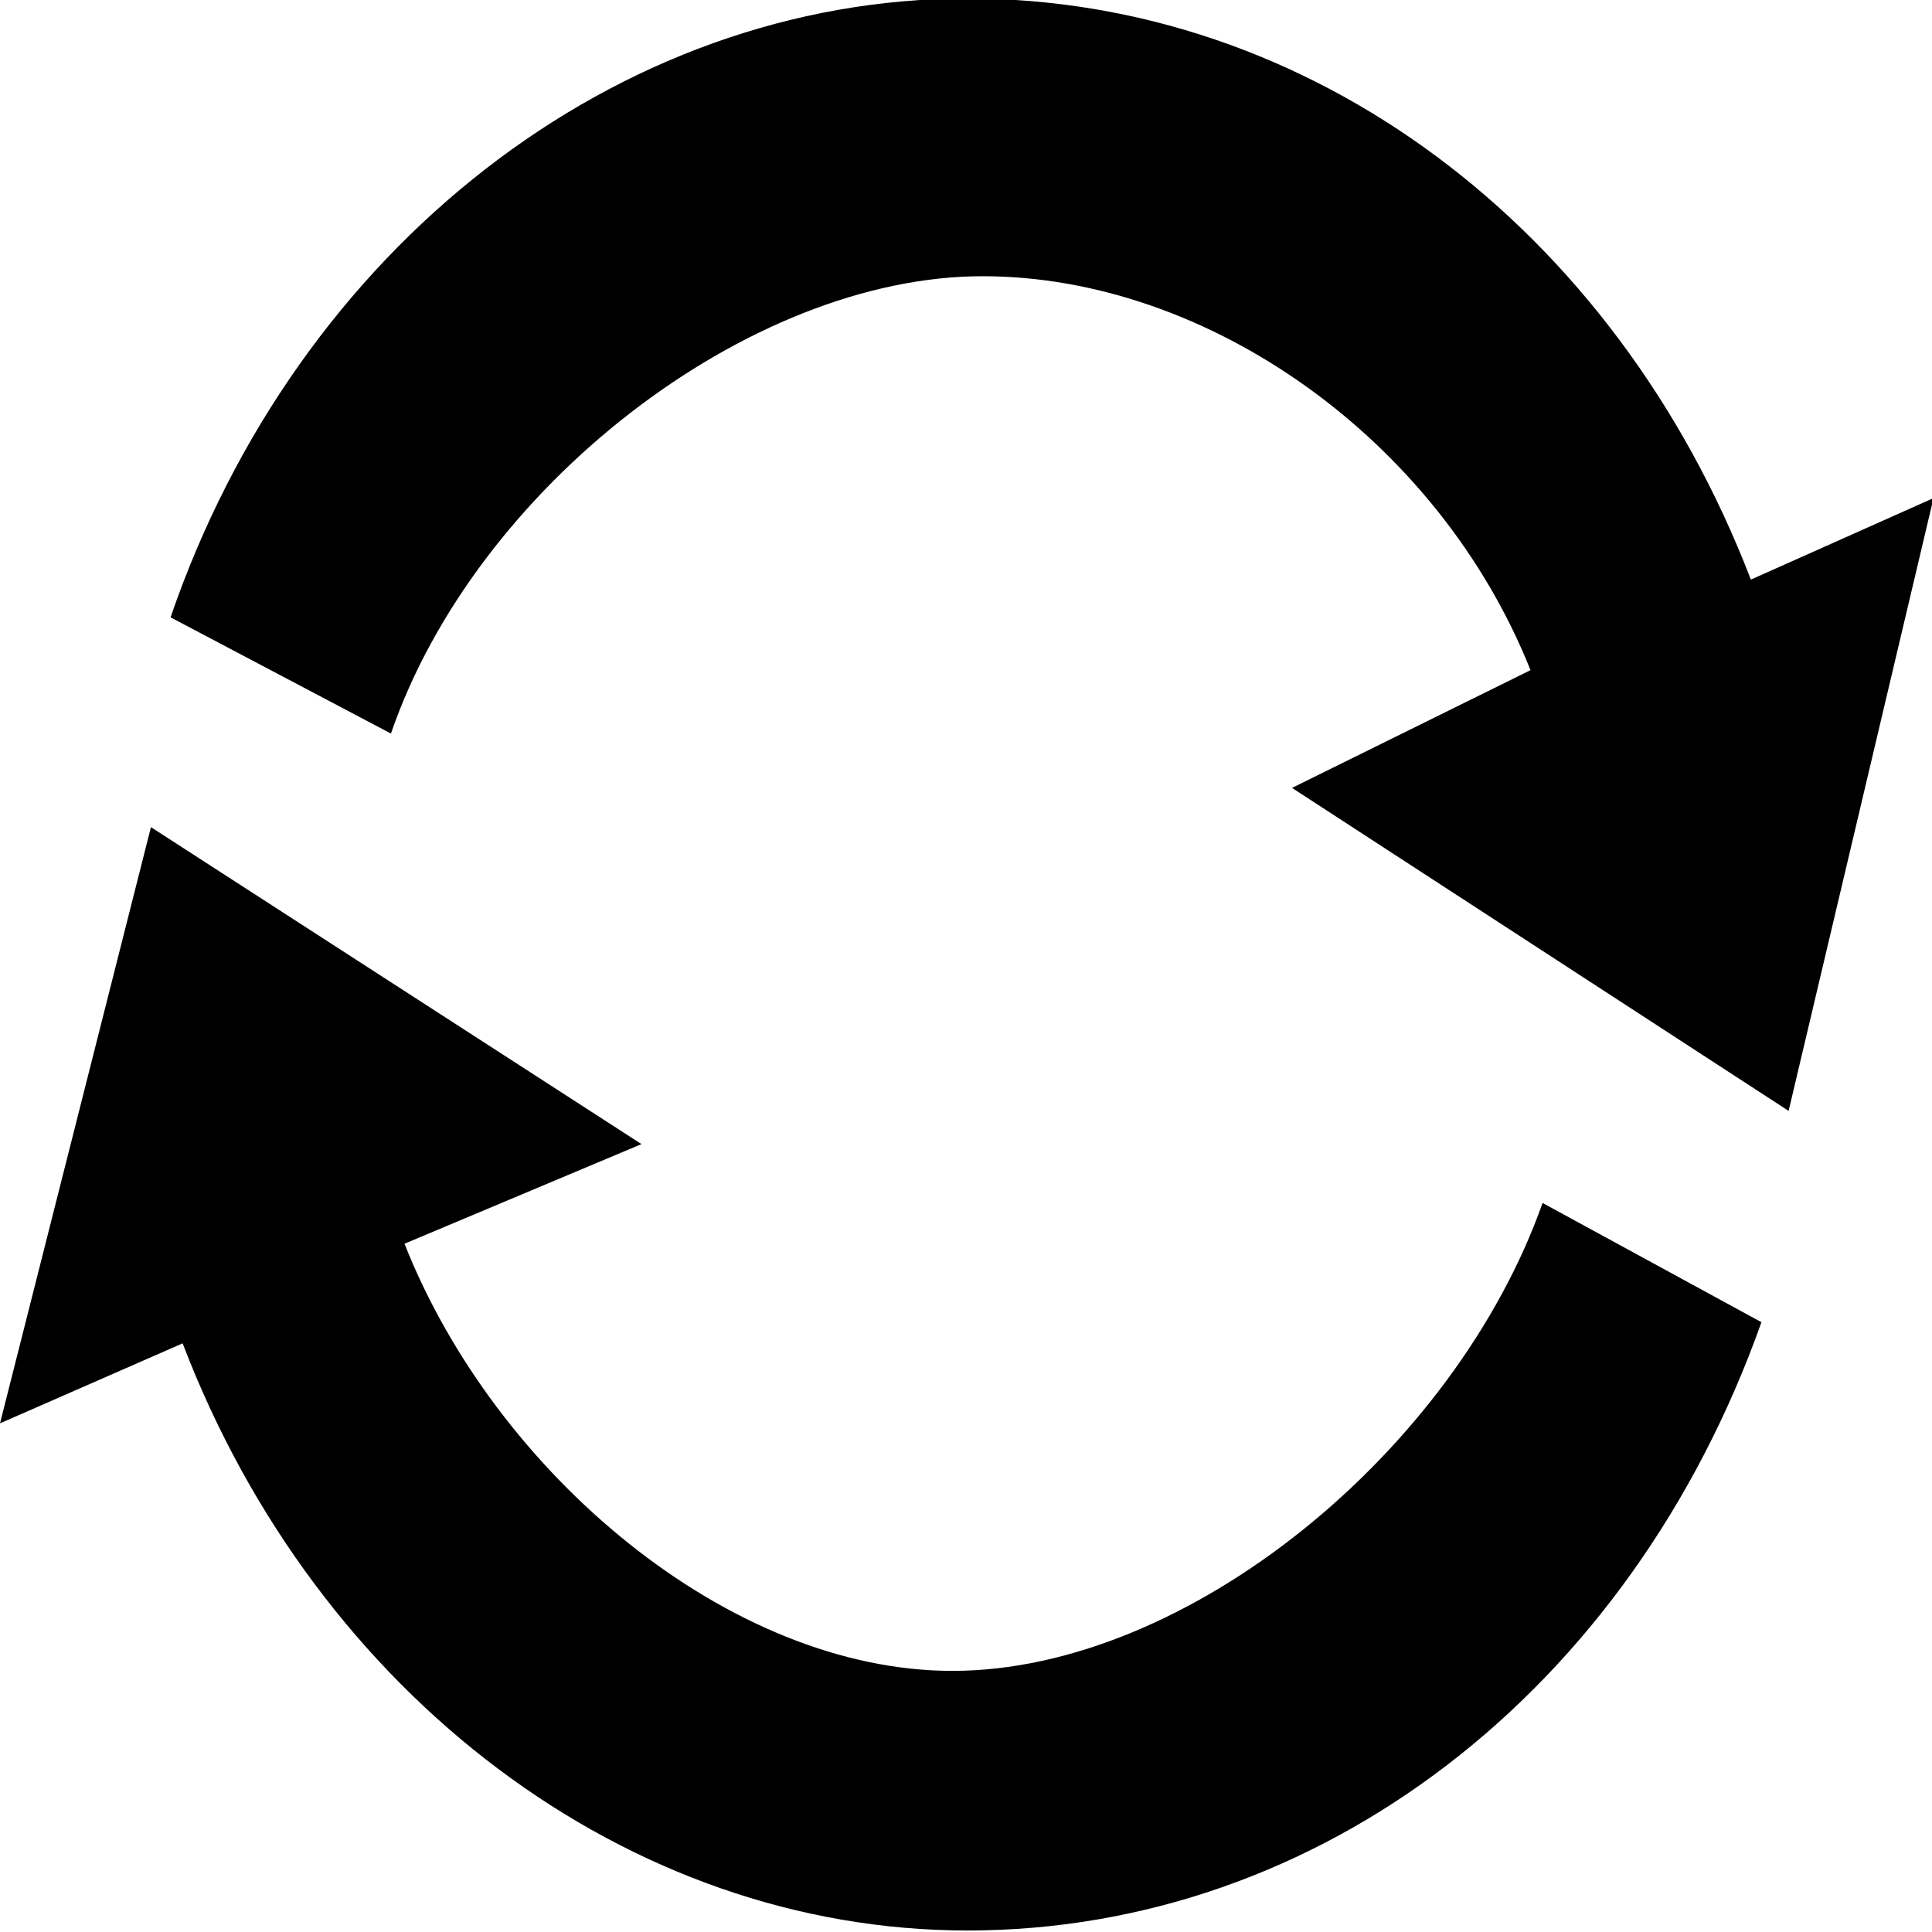
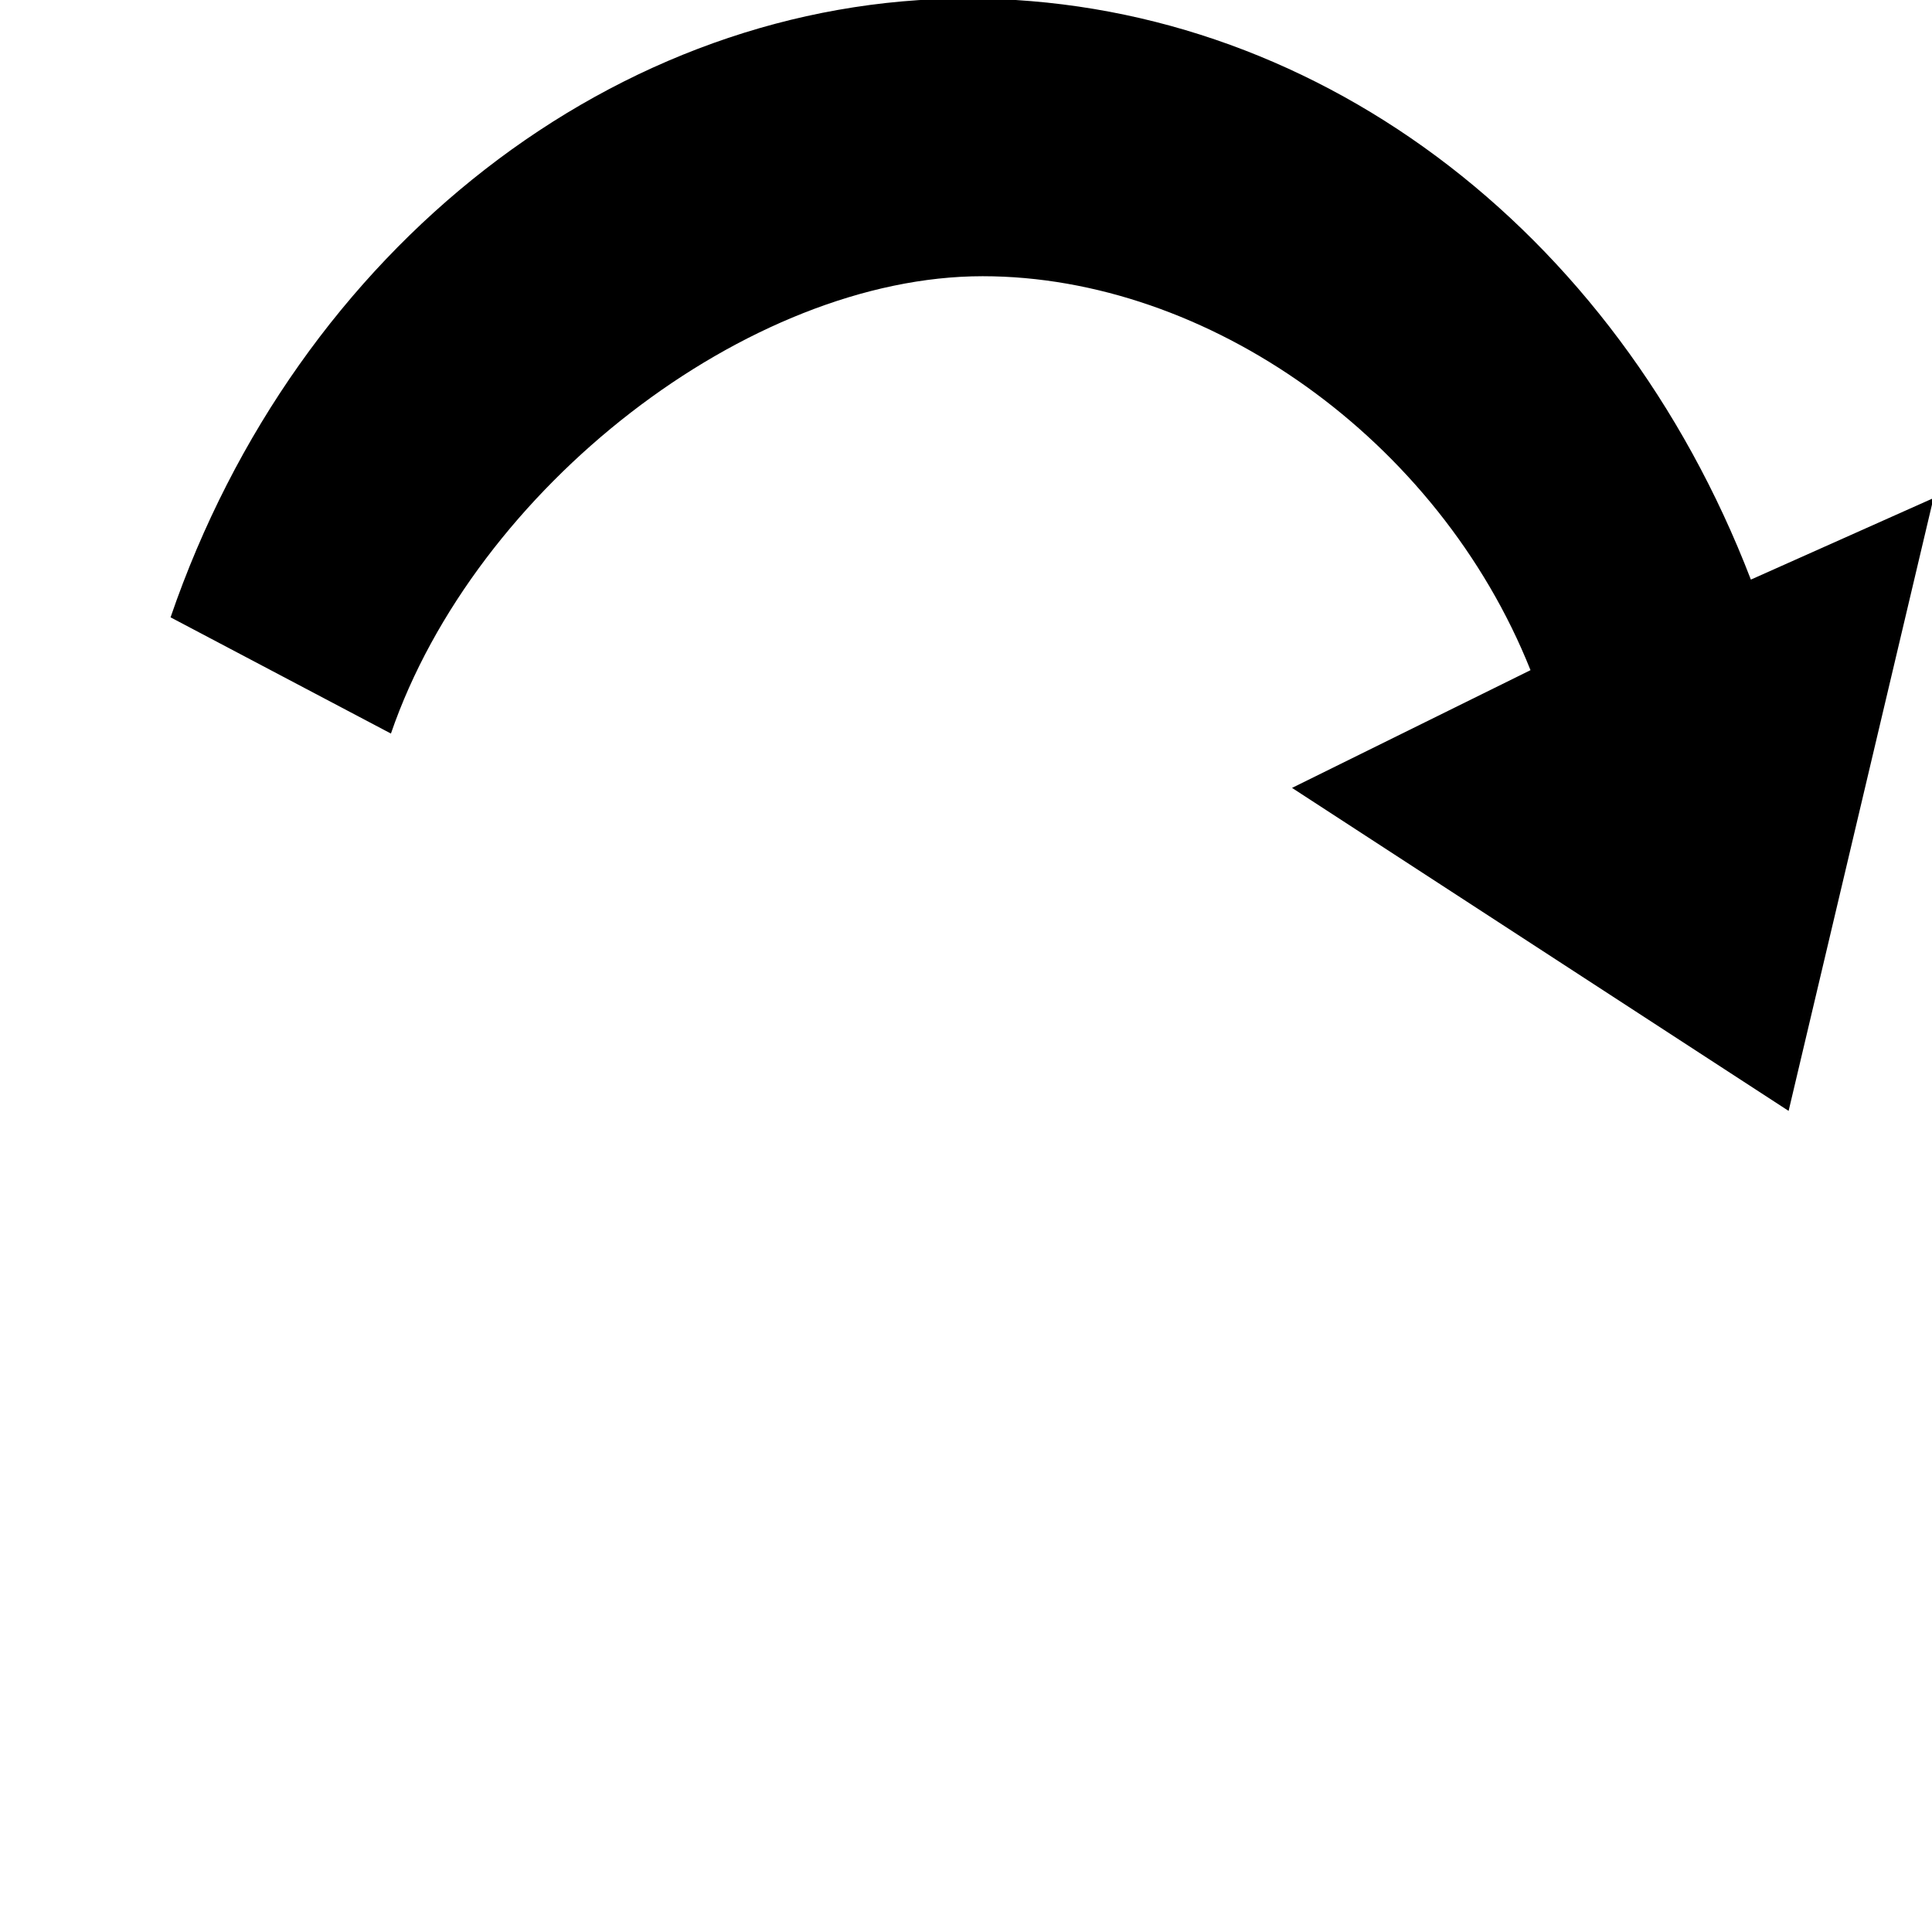
<svg xmlns="http://www.w3.org/2000/svg" version="1.1" id="Rrefresh" x="0px" y="0px" viewBox="-64 531.3 128 128" enable-background="new -64 531.3 128 128" xml:space="preserve" preserveAspectRatio="none">
  <g id="refresh">
    <path d="M52,569.7c-9-23.4-29.2-38.5-51.9-38.5c-23.2,0-44.4,16.5-52.8,41l14.6,7.7c5.6-16.3,23.7-30.3,39.2-30.3   c14.9,0,30.2,10.8,36.3,26.1l-15.8,7.8l32.9,21.4l9.6-40.6L52,569.7z" />
-     <path d="M-0.9,642c-14.8,0-30.3-13.1-36.3-28.3l15.7-6.6l-32.5-21l-10,39.5l12.1-5.3c8.9,23.3,29.5,38.9,52,38.9   c23.3,0,43.9-15.8,52.6-40.3L38.2,611C32.4,627.4,14.7,642-0.9,642z" />
  </g>
</svg>